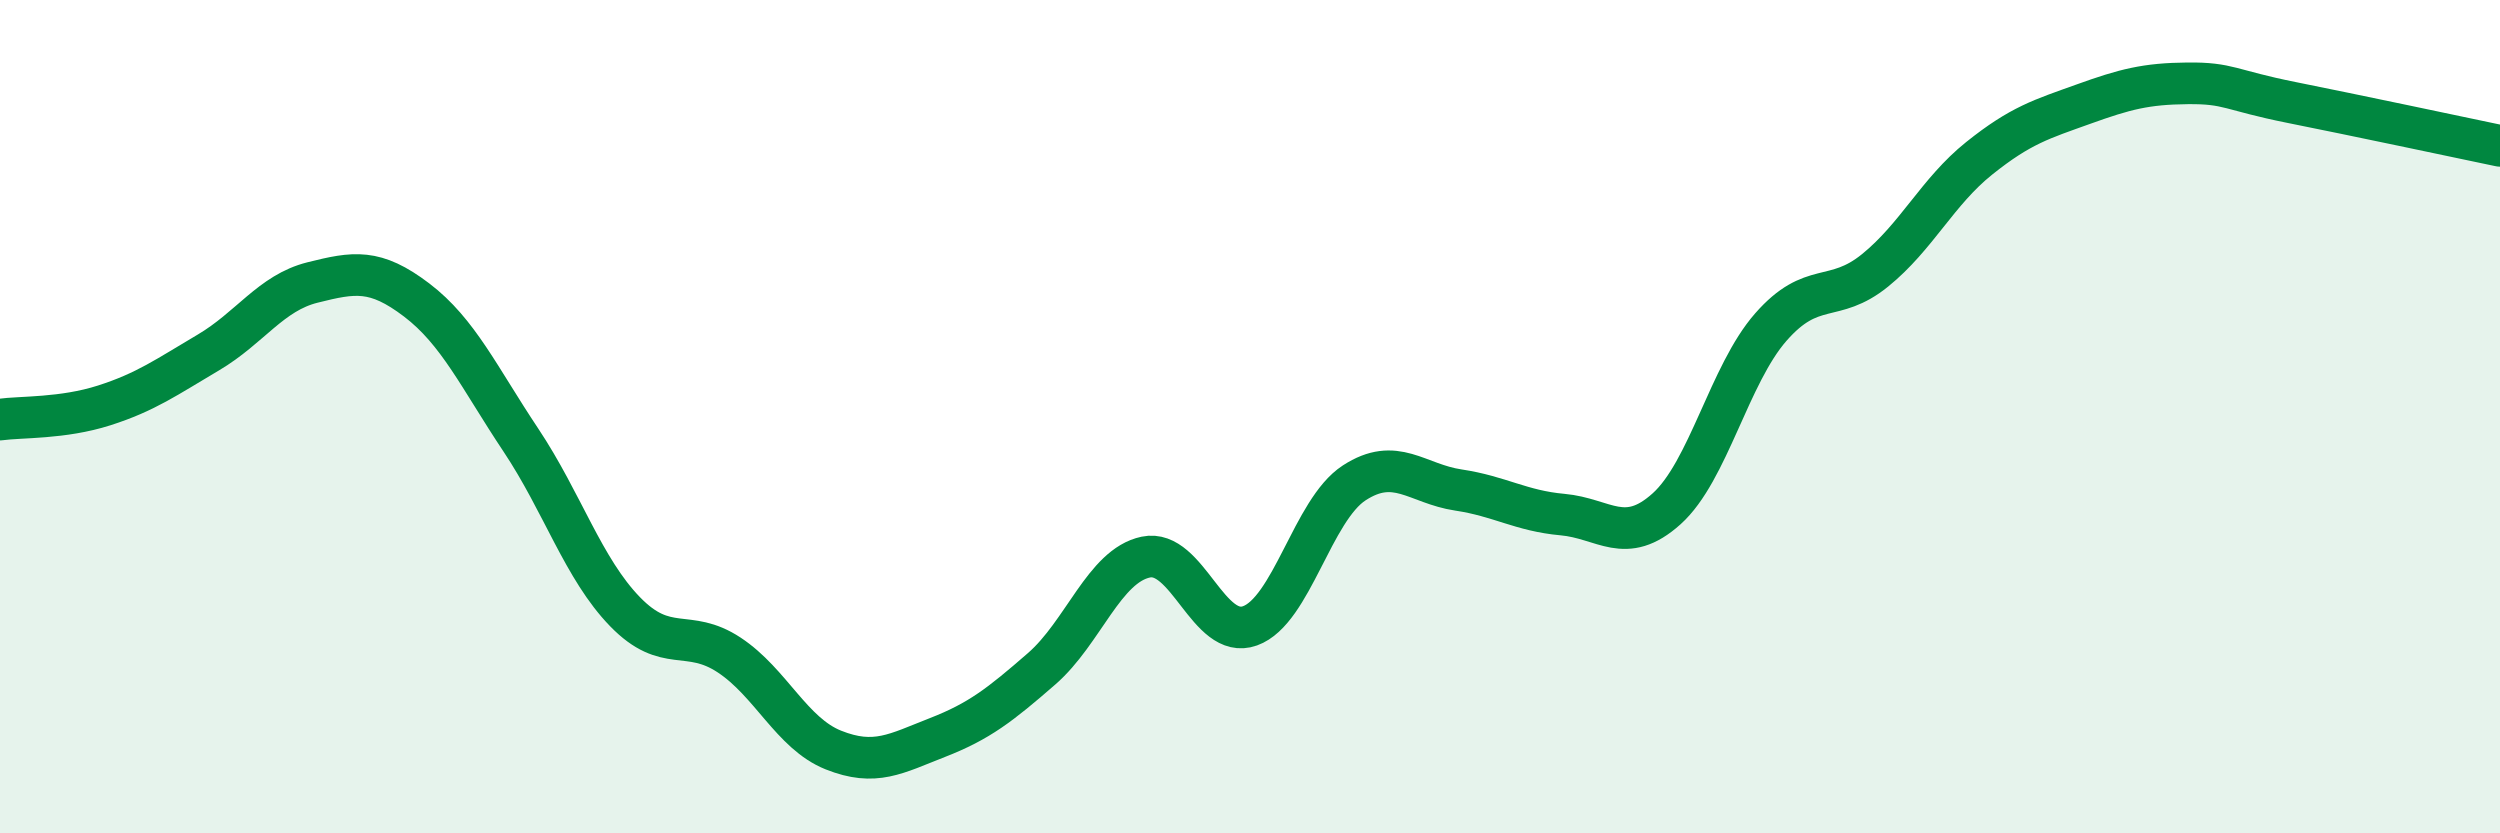
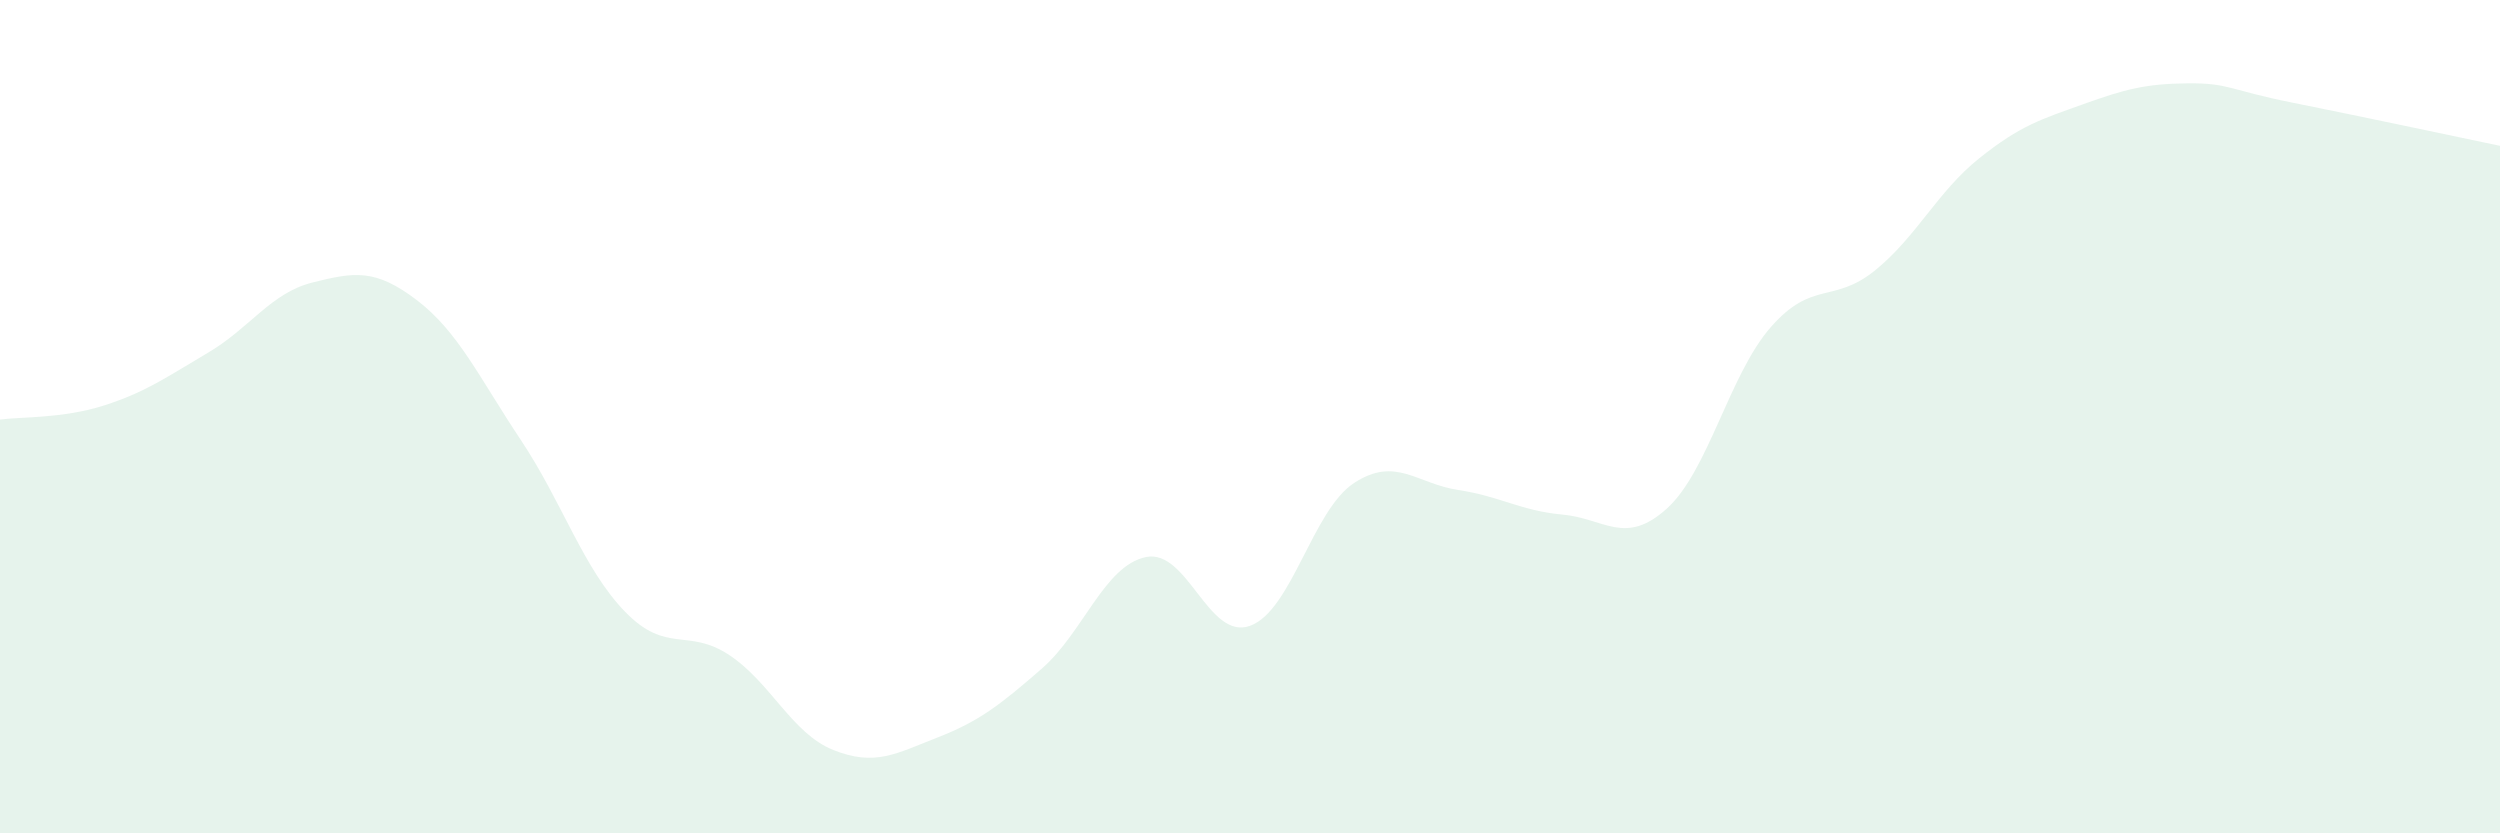
<svg xmlns="http://www.w3.org/2000/svg" width="60" height="20" viewBox="0 0 60 20">
  <path d="M 0,10.07 C 0.5,10 1.5,10.05 2.5,9.73 C 3.5,9.41 4,9.05 5,8.46 C 6,7.87 6.5,7.03 7.5,6.78 C 8.5,6.53 9,6.44 10,7.2 C 11,7.96 11.5,9.06 12.5,10.56 C 13.5,12.06 14,13.65 15,14.68 C 16,15.71 16.5,15.06 17.5,15.72 C 18.5,16.38 19,17.6 20,18 C 21,18.4 21.5,18.09 22.5,17.7 C 23.5,17.31 24,16.92 25,16.05 C 26,15.18 26.5,13.58 27.5,13.37 C 28.5,13.16 29,15.38 30,15.02 C 31,14.66 31.5,12.24 32.5,11.59 C 33.5,10.94 34,11.61 35,11.76 C 36,11.91 36.5,12.26 37.5,12.35 C 38.5,12.44 39,13.11 40,12.21 C 41,11.31 41.5,8.99 42.5,7.85 C 43.5,6.71 44,7.3 45,6.49 C 46,5.68 46.5,4.6 47.5,3.8 C 48.5,3 49,2.86 50,2.5 C 51,2.14 51.5,2.01 52.5,2 C 53.5,1.99 53.5,2.16 55,2.46 C 56.5,2.76 59,3.29 60,3.5L60 20L0 20Z" fill="#008740" opacity="0.1" stroke-linecap="round" stroke-linejoin="round" />
-   <path d="M 0,10.07 C 0.5,10 1.5,10.05 2.5,9.73 C 3.5,9.41 4,9.05 5,8.46 C 6,7.87 6.5,7.03 7.5,6.78 C 8.5,6.53 9,6.44 10,7.2 C 11,7.96 11.5,9.06 12.5,10.56 C 13.5,12.06 14,13.65 15,14.68 C 16,15.71 16.5,15.06 17.5,15.72 C 18.5,16.38 19,17.6 20,18 C 21,18.4 21.5,18.09 22.5,17.7 C 23.5,17.31 24,16.92 25,16.05 C 26,15.18 26.5,13.58 27.5,13.37 C 28.5,13.16 29,15.38 30,15.02 C 31,14.66 31.5,12.24 32.5,11.59 C 33.5,10.94 34,11.61 35,11.76 C 36,11.91 36.5,12.26 37.5,12.35 C 38.5,12.44 39,13.11 40,12.21 C 41,11.31 41.5,8.99 42.5,7.85 C 43.5,6.71 44,7.3 45,6.49 C 46,5.68 46.5,4.6 47.5,3.8 C 48.5,3 49,2.86 50,2.5 C 51,2.14 51.5,2.01 52.5,2 C 53.5,1.99 53.5,2.16 55,2.46 C 56.5,2.76 59,3.29 60,3.5" stroke="#008740" stroke-width="1" fill="none" stroke-linecap="round" stroke-linejoin="round" />
</svg>